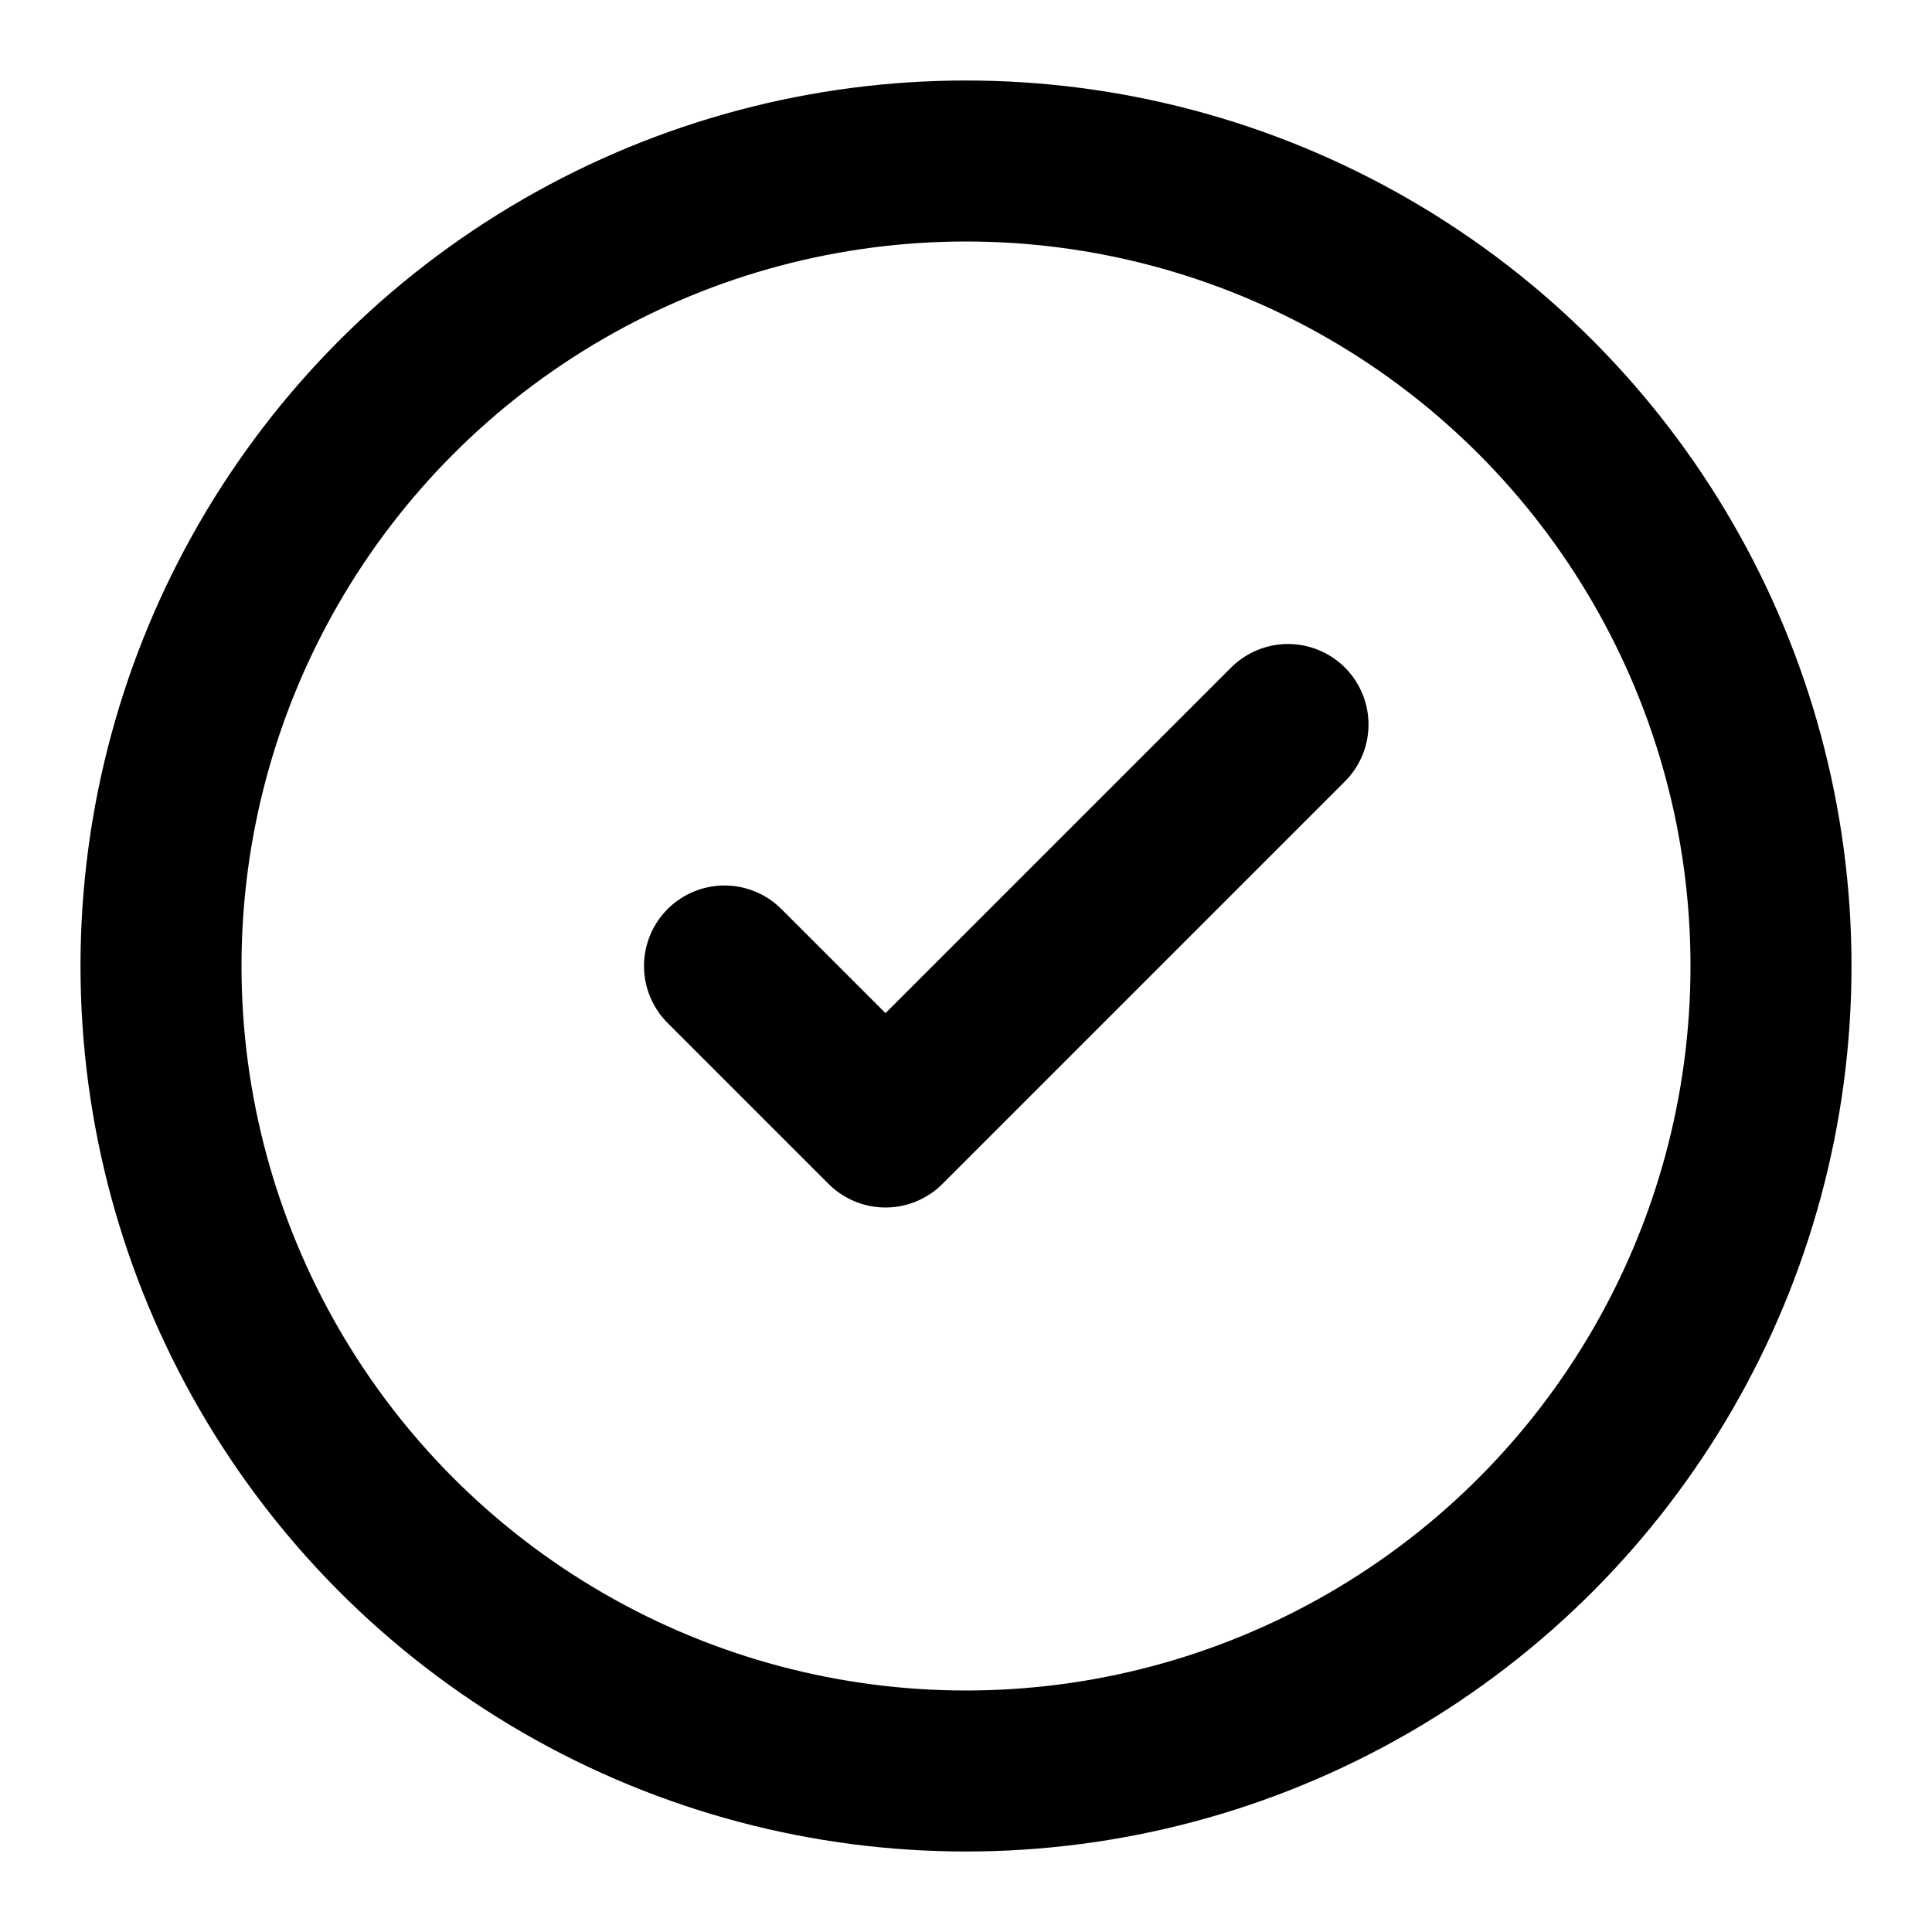
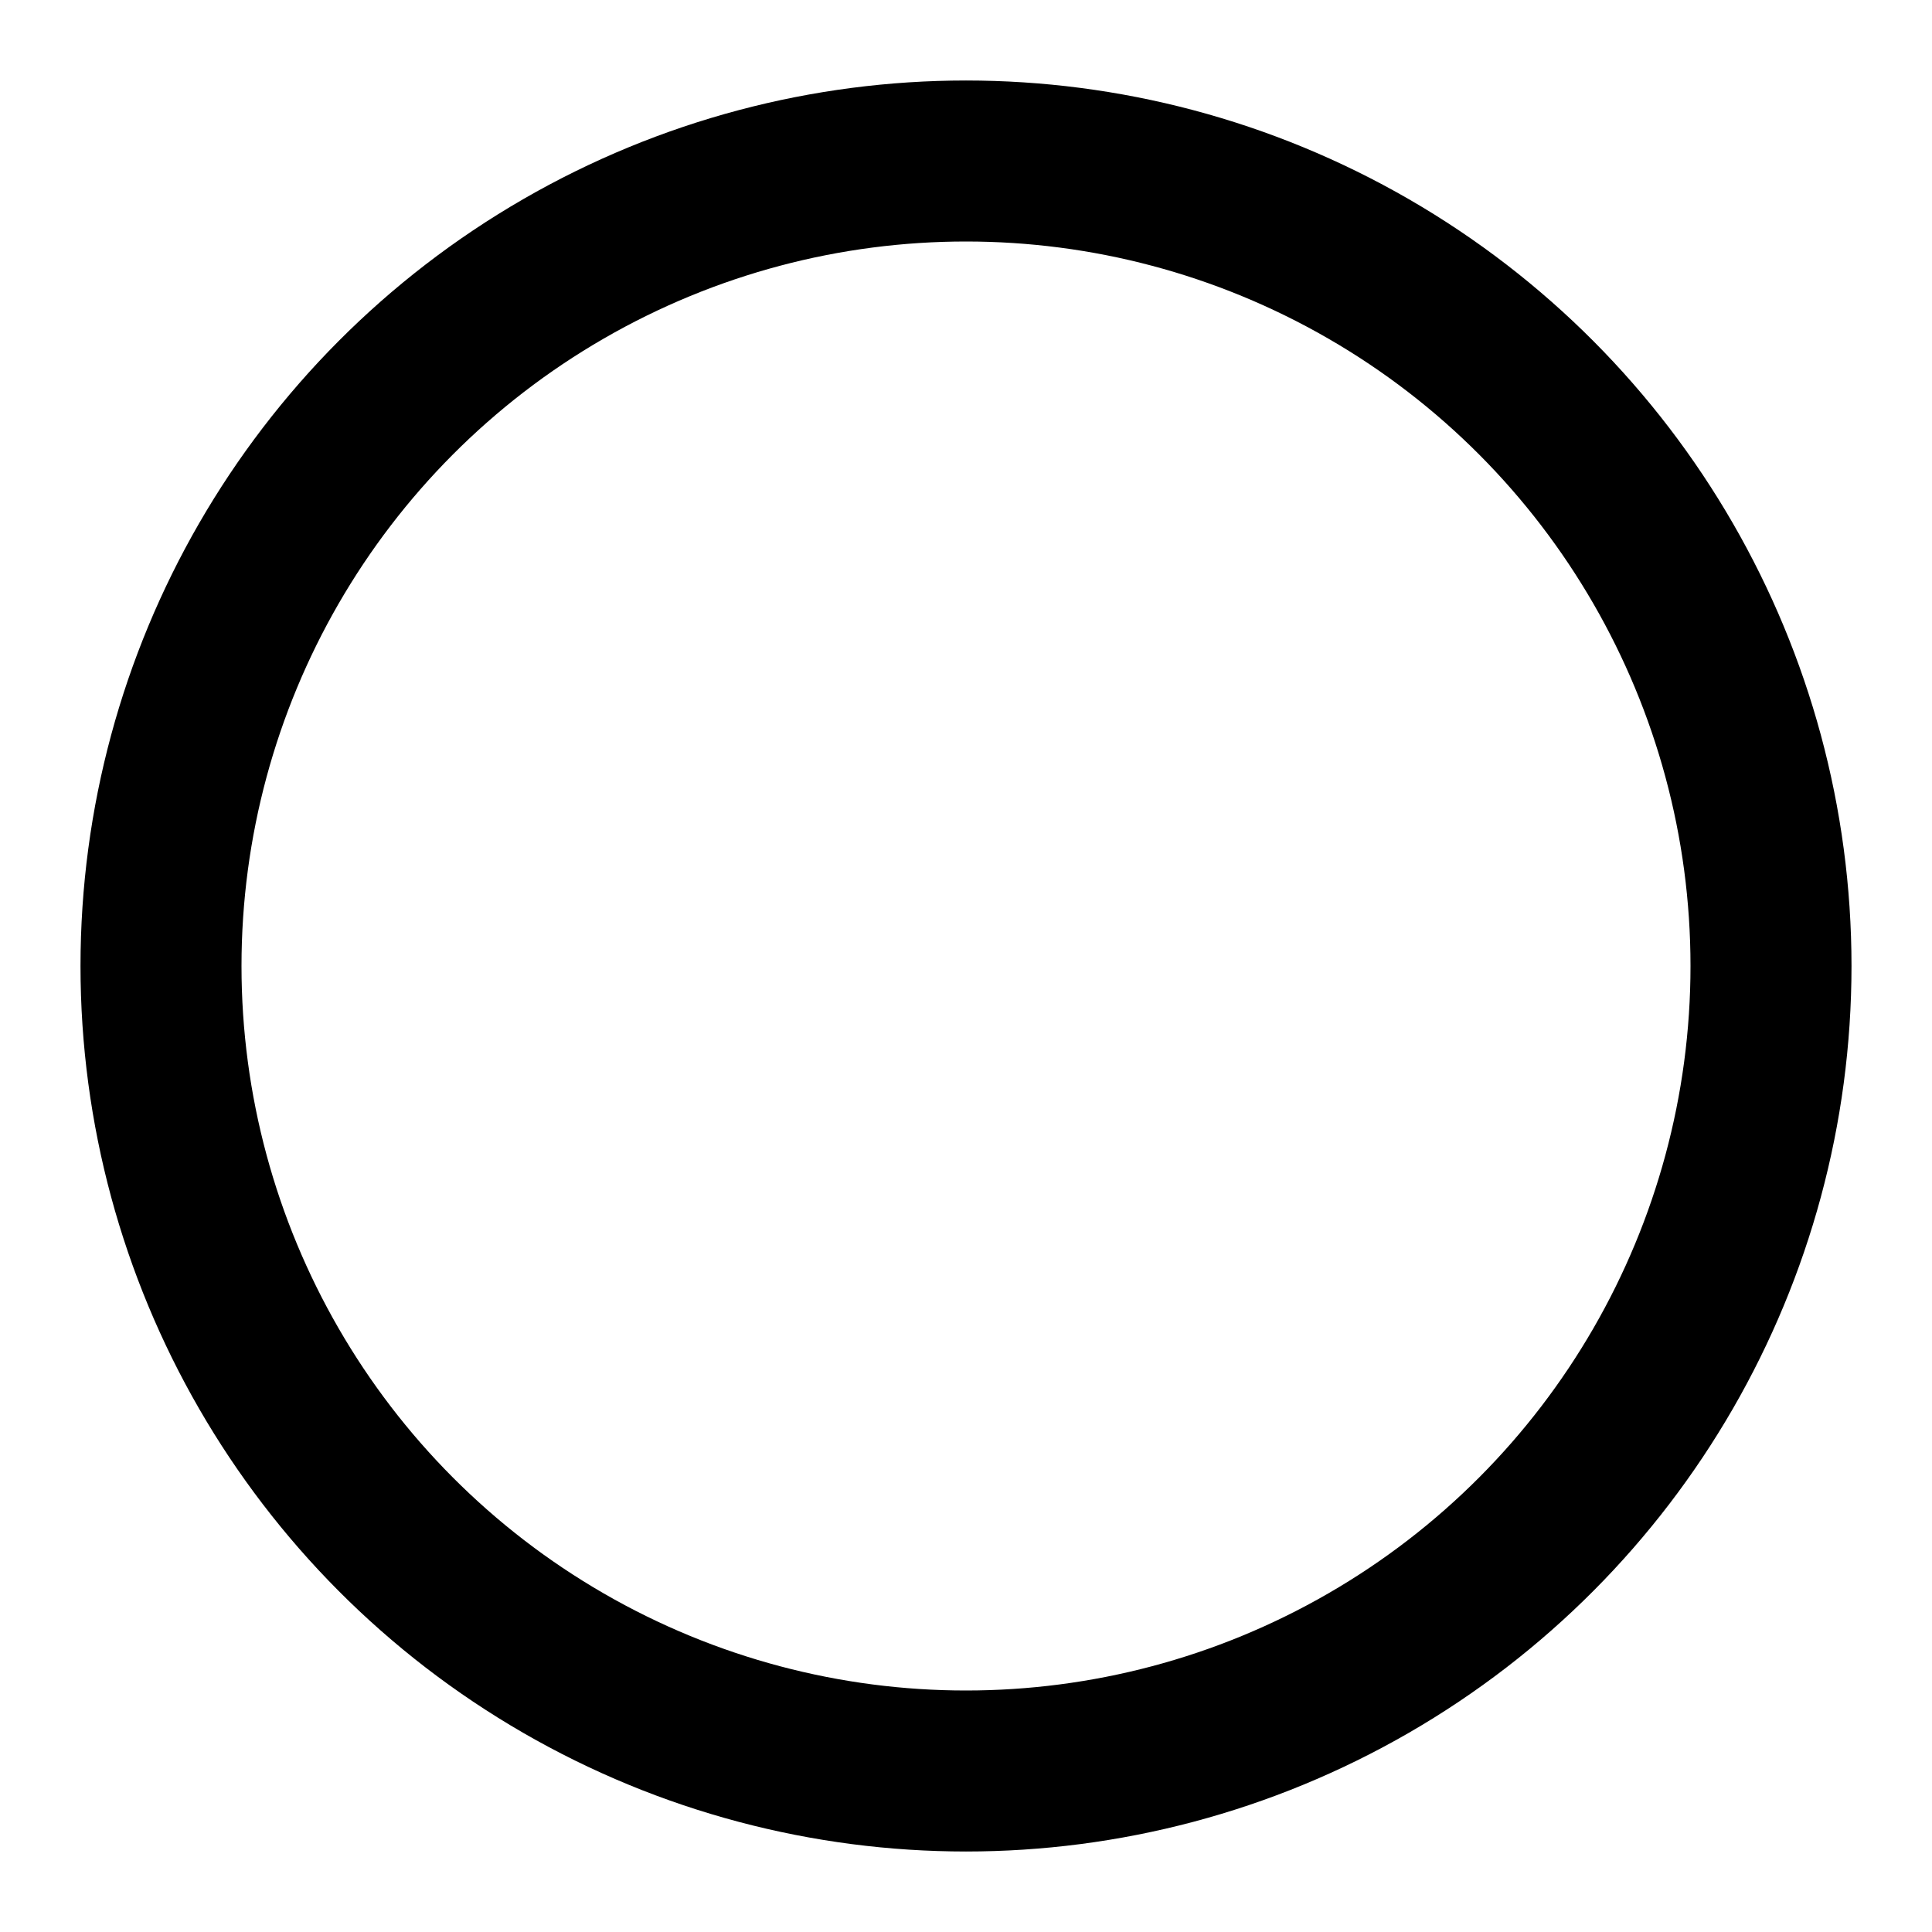
<svg xmlns="http://www.w3.org/2000/svg" width="24" height="24" viewBox="0 0 24 24" fill="none">
  <circle cx="12" cy="12" r="10" stroke="currentColor" stroke-width="2" />
-   <path d="M9 12L11 14L16 9" stroke="currentColor" stroke-width="2" stroke-linecap="round" stroke-linejoin="round" />
</svg>